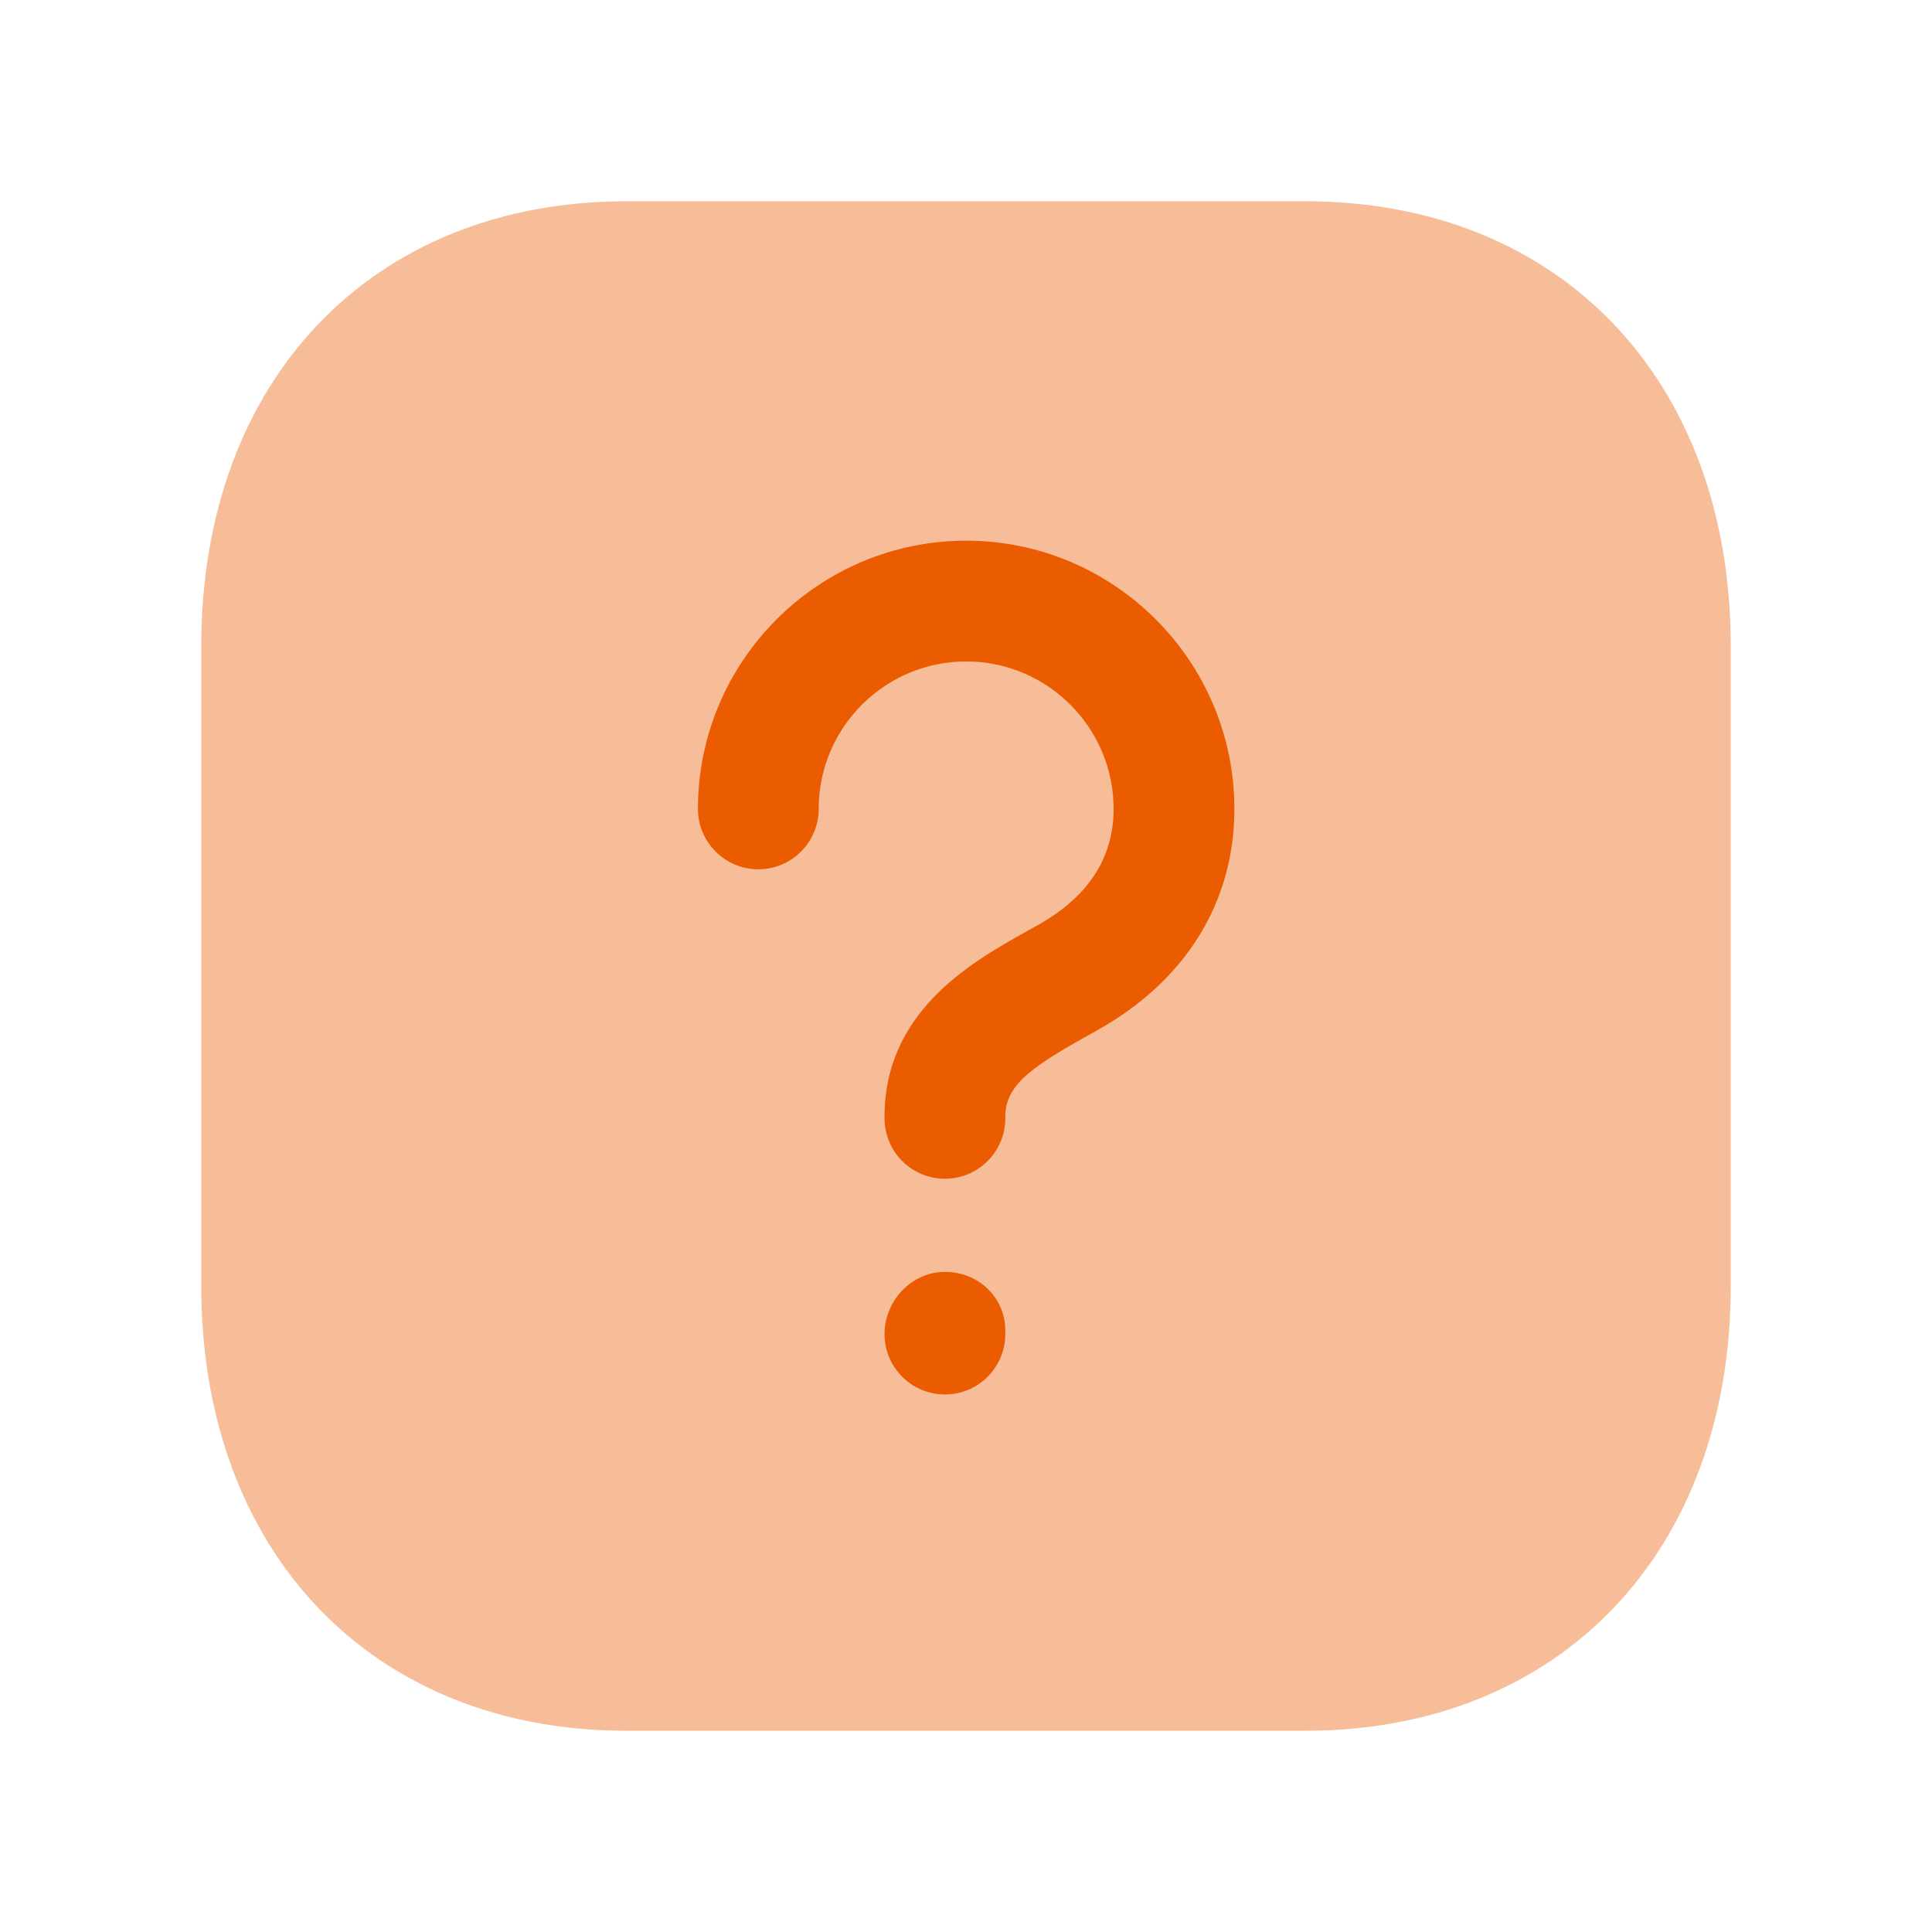
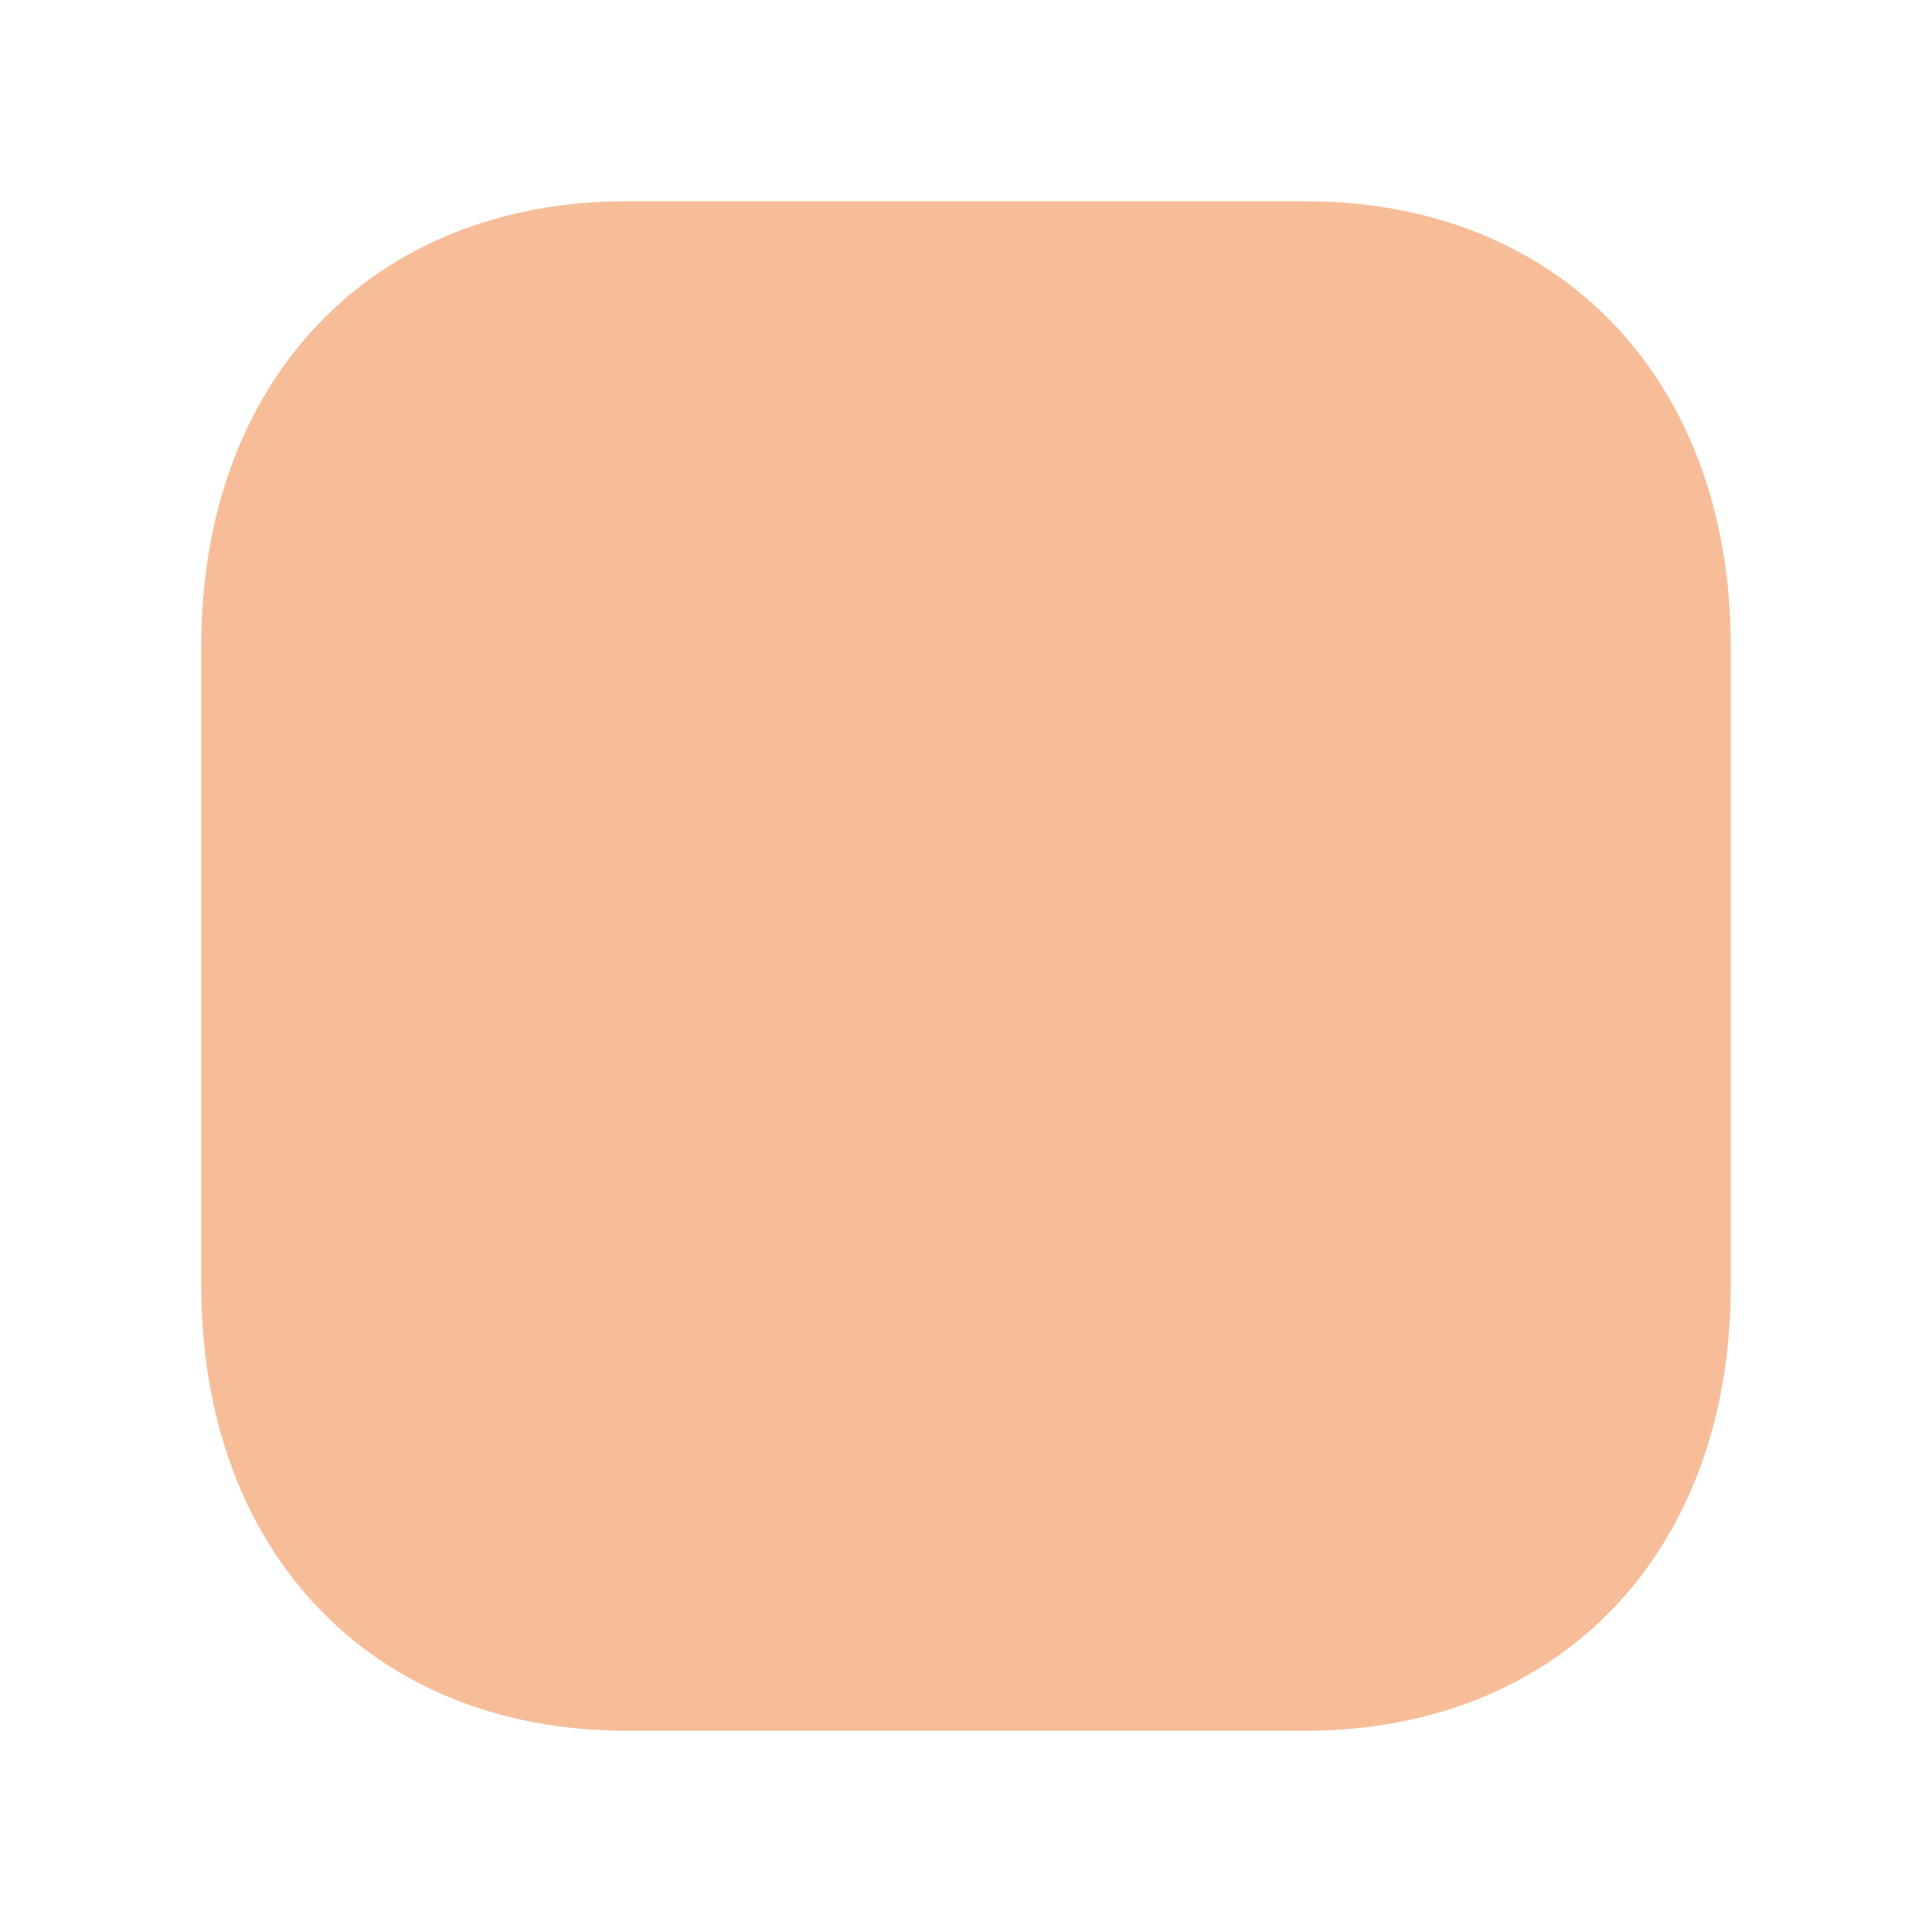
<svg xmlns="http://www.w3.org/2000/svg" width="80" height="80" viewBox="0 0 80 80" fill="none">
  <path opacity="0.4" fill-rule="evenodd" clip-rule="evenodd" d="M54.057 8.334H25.94C15.407 8.334 8.333 15.734 8.333 26.754V53.247C8.333 64.264 15.407 71.667 25.94 71.667H54.053C64.587 71.667 71.667 64.264 71.667 53.247V26.754C71.667 15.734 64.59 8.334 54.057 8.334Z" fill="#EB5B00" />
-   <path fill-rule="evenodd" clip-rule="evenodd" d="M45.383 42.689L44.88 42.972C42.57 44.265 41.61 45.009 41.627 46.275C41.647 47.655 40.54 48.789 39.16 48.809H39.127C37.76 48.809 36.647 47.712 36.627 46.342C36.567 41.899 40.24 39.842 42.433 38.609L42.933 38.329C45.05 37.159 46.113 35.535 46.113 33.495C46.113 30.129 43.37 27.389 40.007 27.389C36.64 27.389 33.9 30.129 33.9 33.495C33.9 34.875 32.78 35.995 31.4 35.995C30.02 35.995 28.9 34.875 28.9 33.495C28.9 27.372 33.883 22.389 40.007 22.389C46.13 22.389 51.113 27.372 51.113 33.495C51.113 37.379 49.077 40.645 45.383 42.689ZM41.627 55.242C41.627 56.622 40.507 57.742 39.127 57.742C37.747 57.742 36.627 56.622 36.627 55.242C36.627 53.862 37.747 52.665 39.127 52.665C40.507 52.665 41.627 53.715 41.627 55.095V55.242Z" fill="#EB5B00" />
</svg>